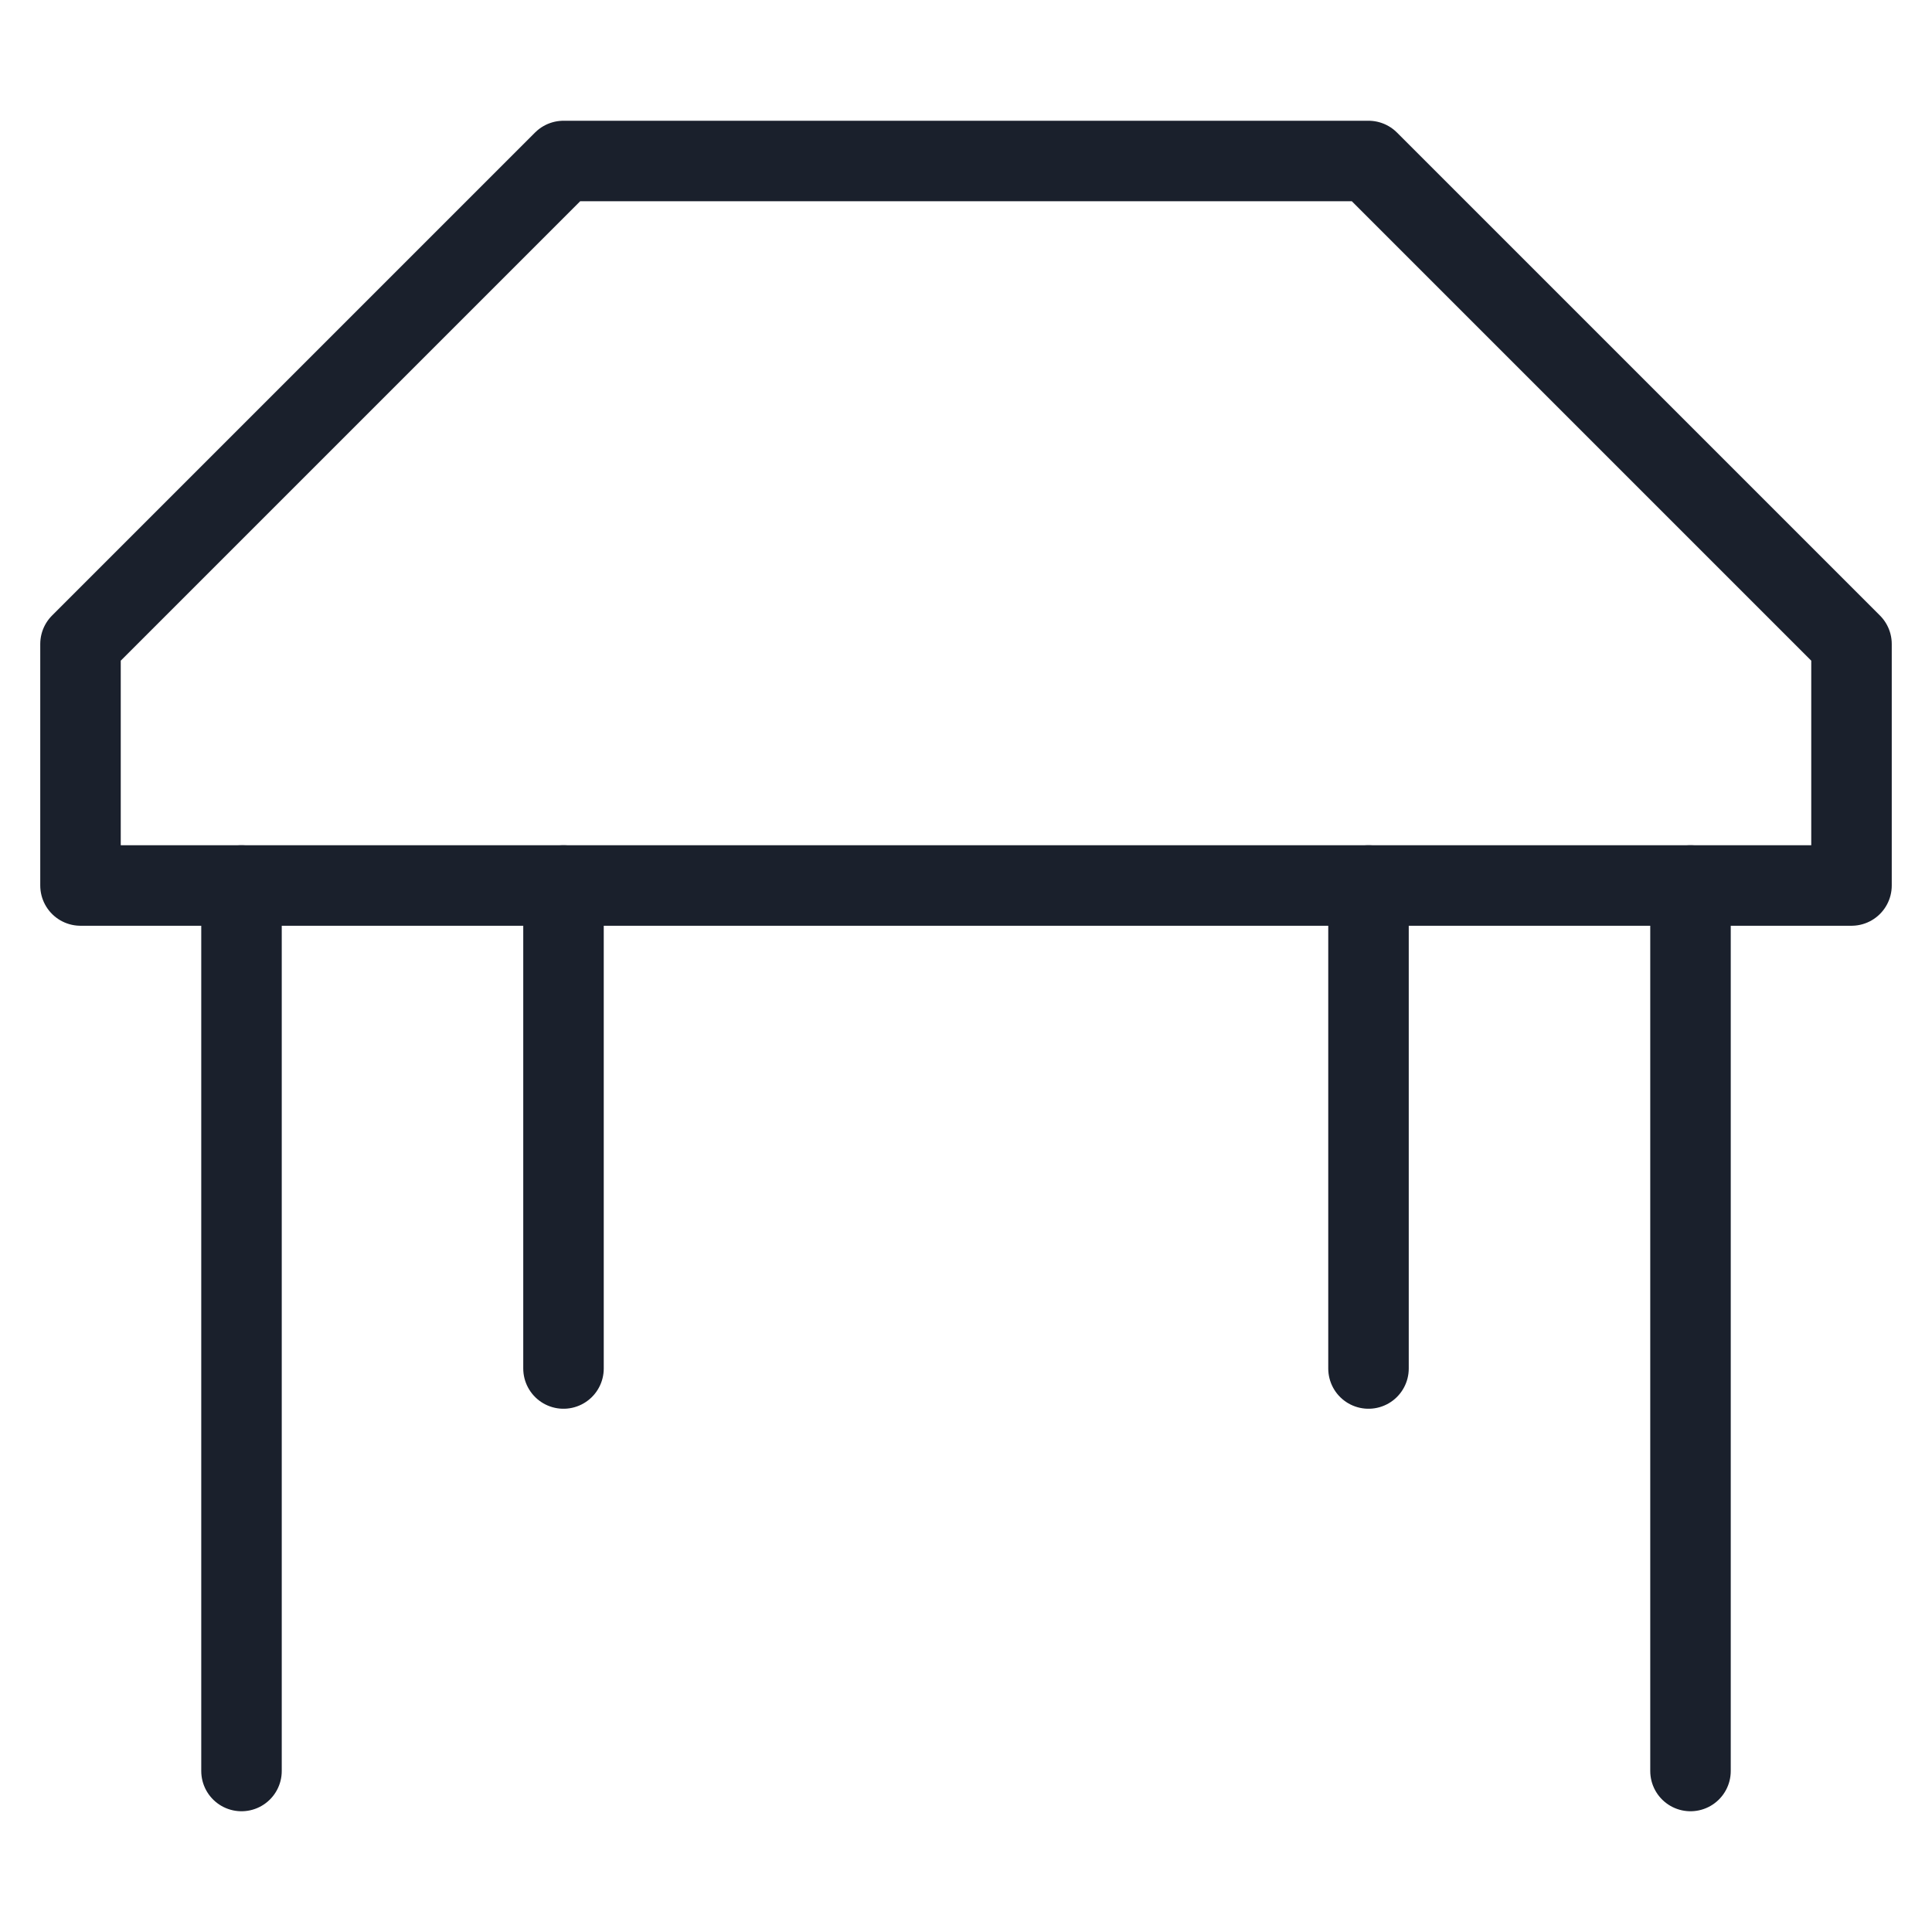
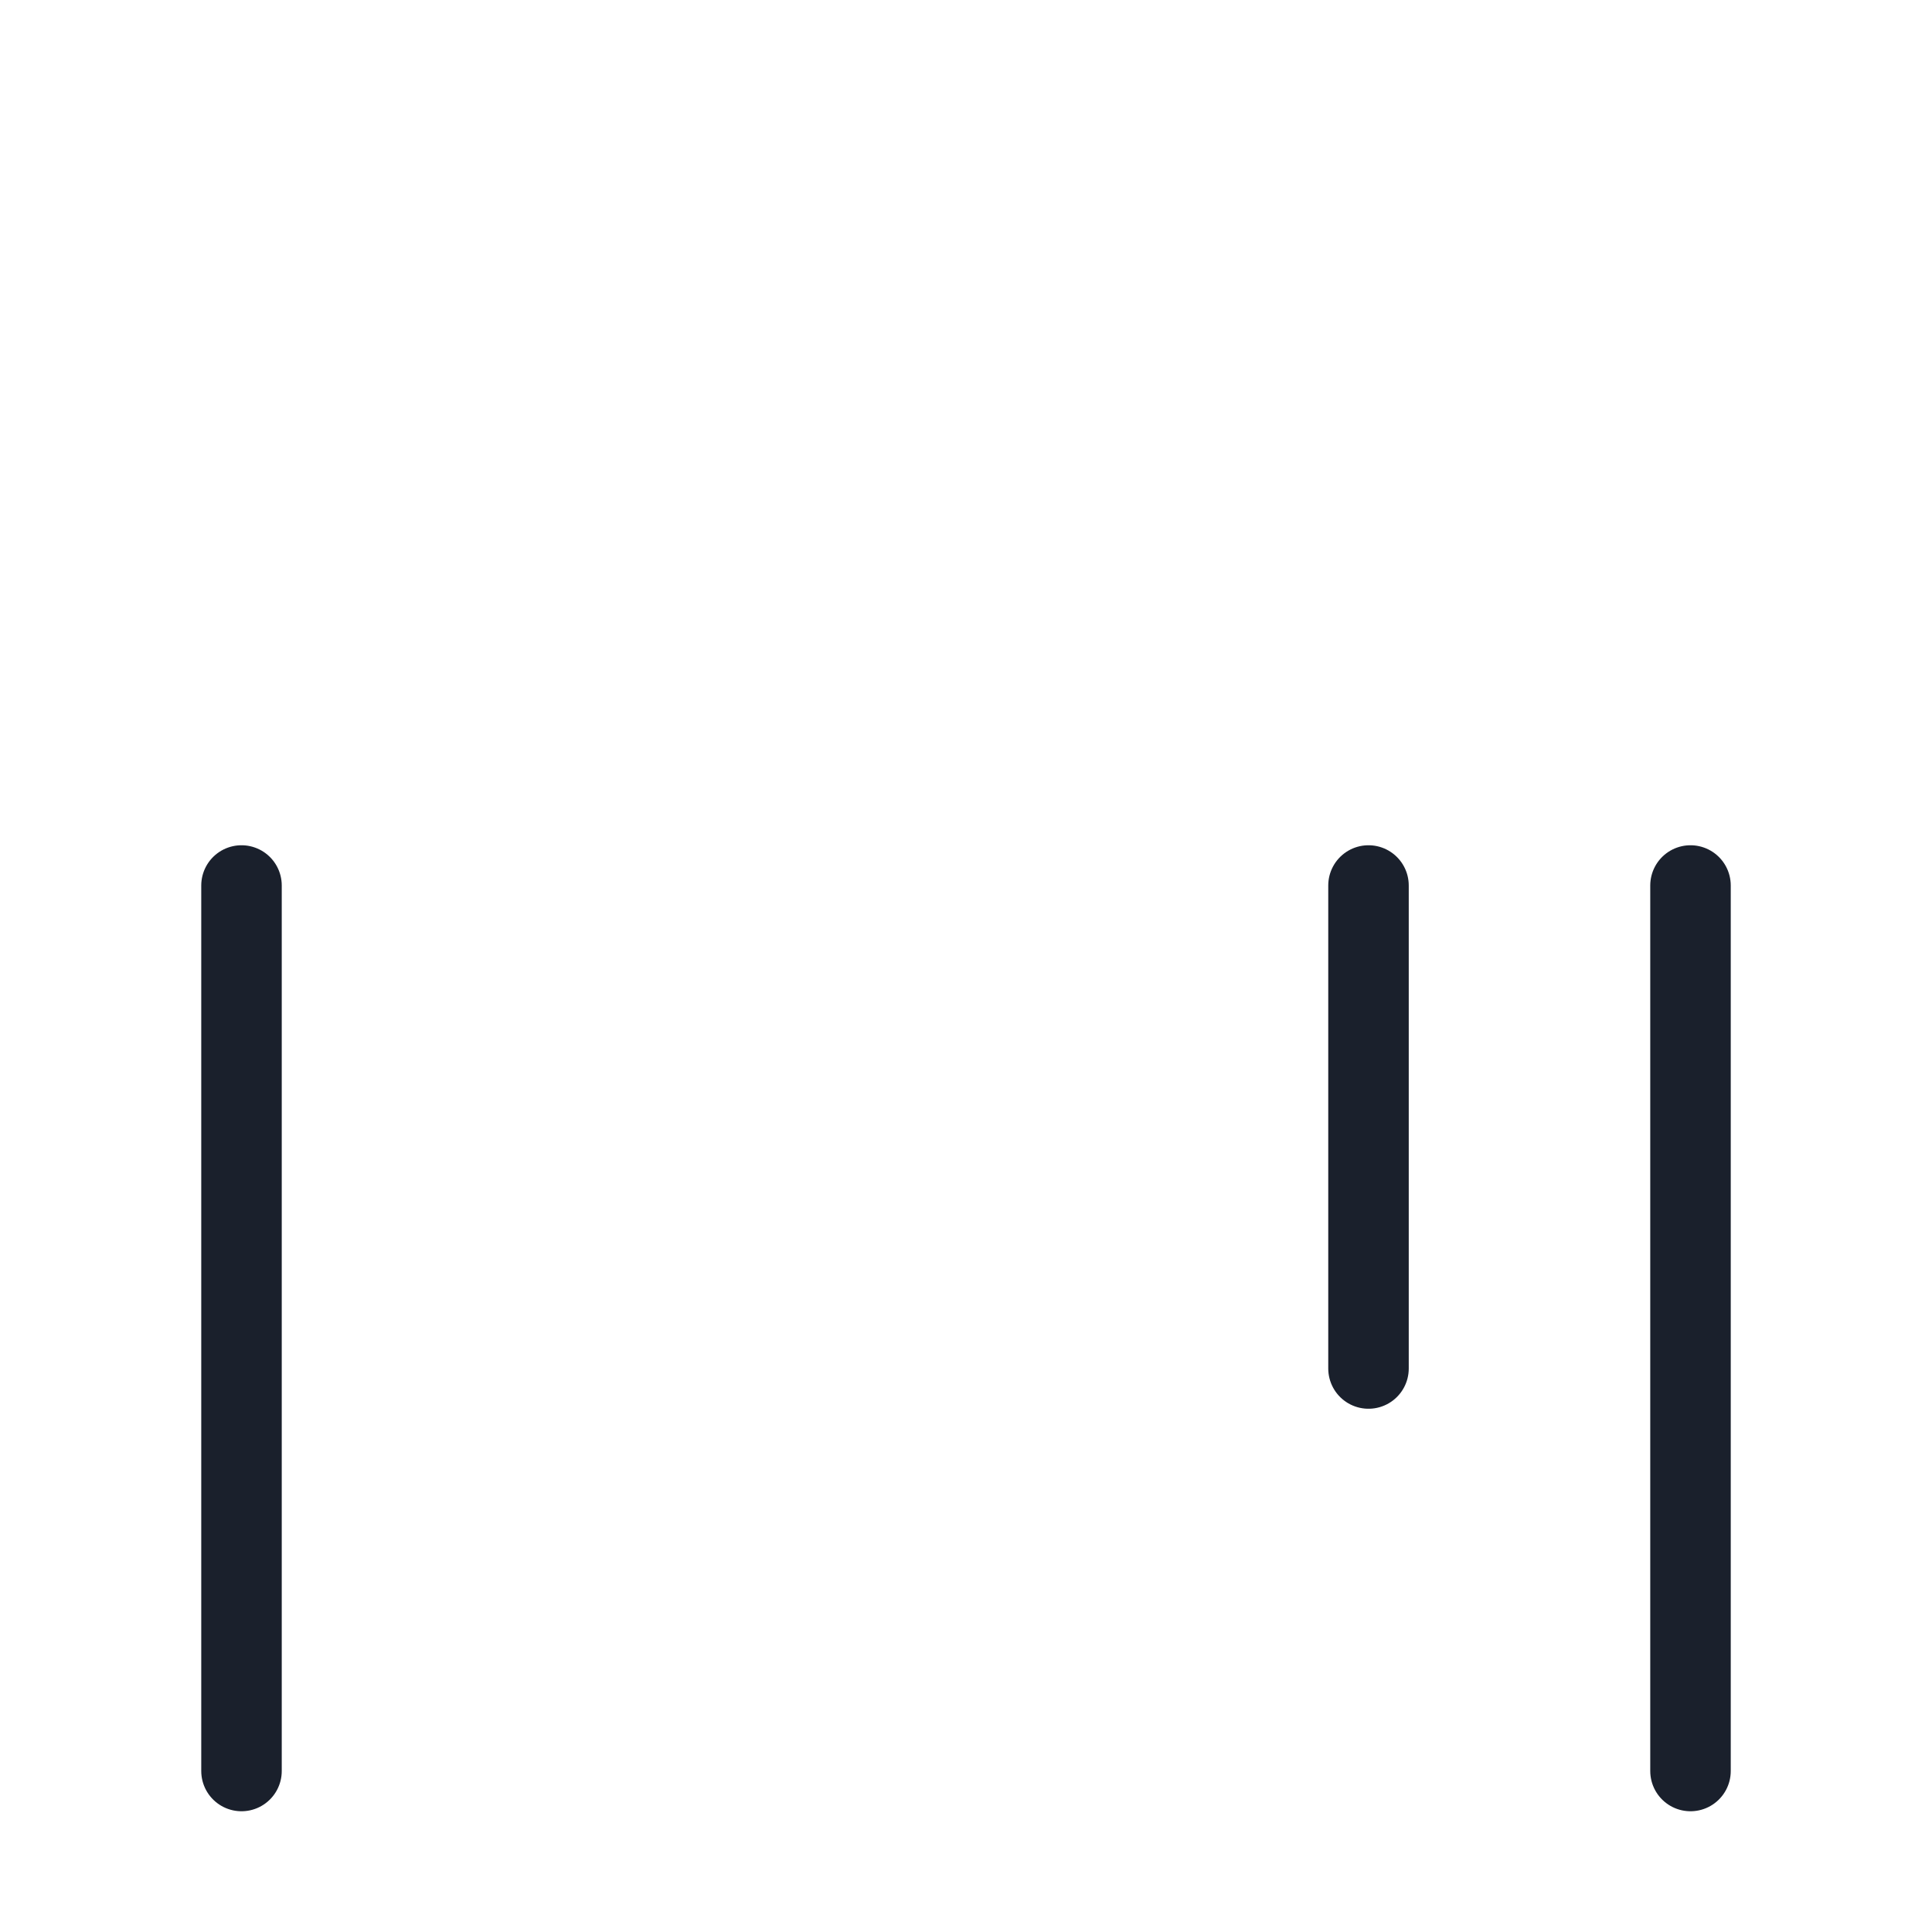
<svg xmlns="http://www.w3.org/2000/svg" width="24" height="24" viewBox="0 0 24 24" fill="none">
-   <path d="M7 11V17" stroke="#1A202C" stroke-miterlimit="10" stroke-linecap="round" stroke-linejoin="round" />
  <path d="M17 11V17" stroke="#1A202C" stroke-miterlimit="10" stroke-linecap="round" stroke-linejoin="round" />
  <path d="M21 11V22" stroke="#1A202C" stroke-miterlimit="10" stroke-linecap="round" stroke-linejoin="round" />
  <path d="M3 11V22" stroke="#1A202C" stroke-miterlimit="10" stroke-linecap="round" stroke-linejoin="round" />
-   <path d="M1 11V8L7 2H17L23 8V11H1Z" stroke="#1A202C" stroke-miterlimit="10" stroke-linecap="round" stroke-linejoin="round" />
</svg>